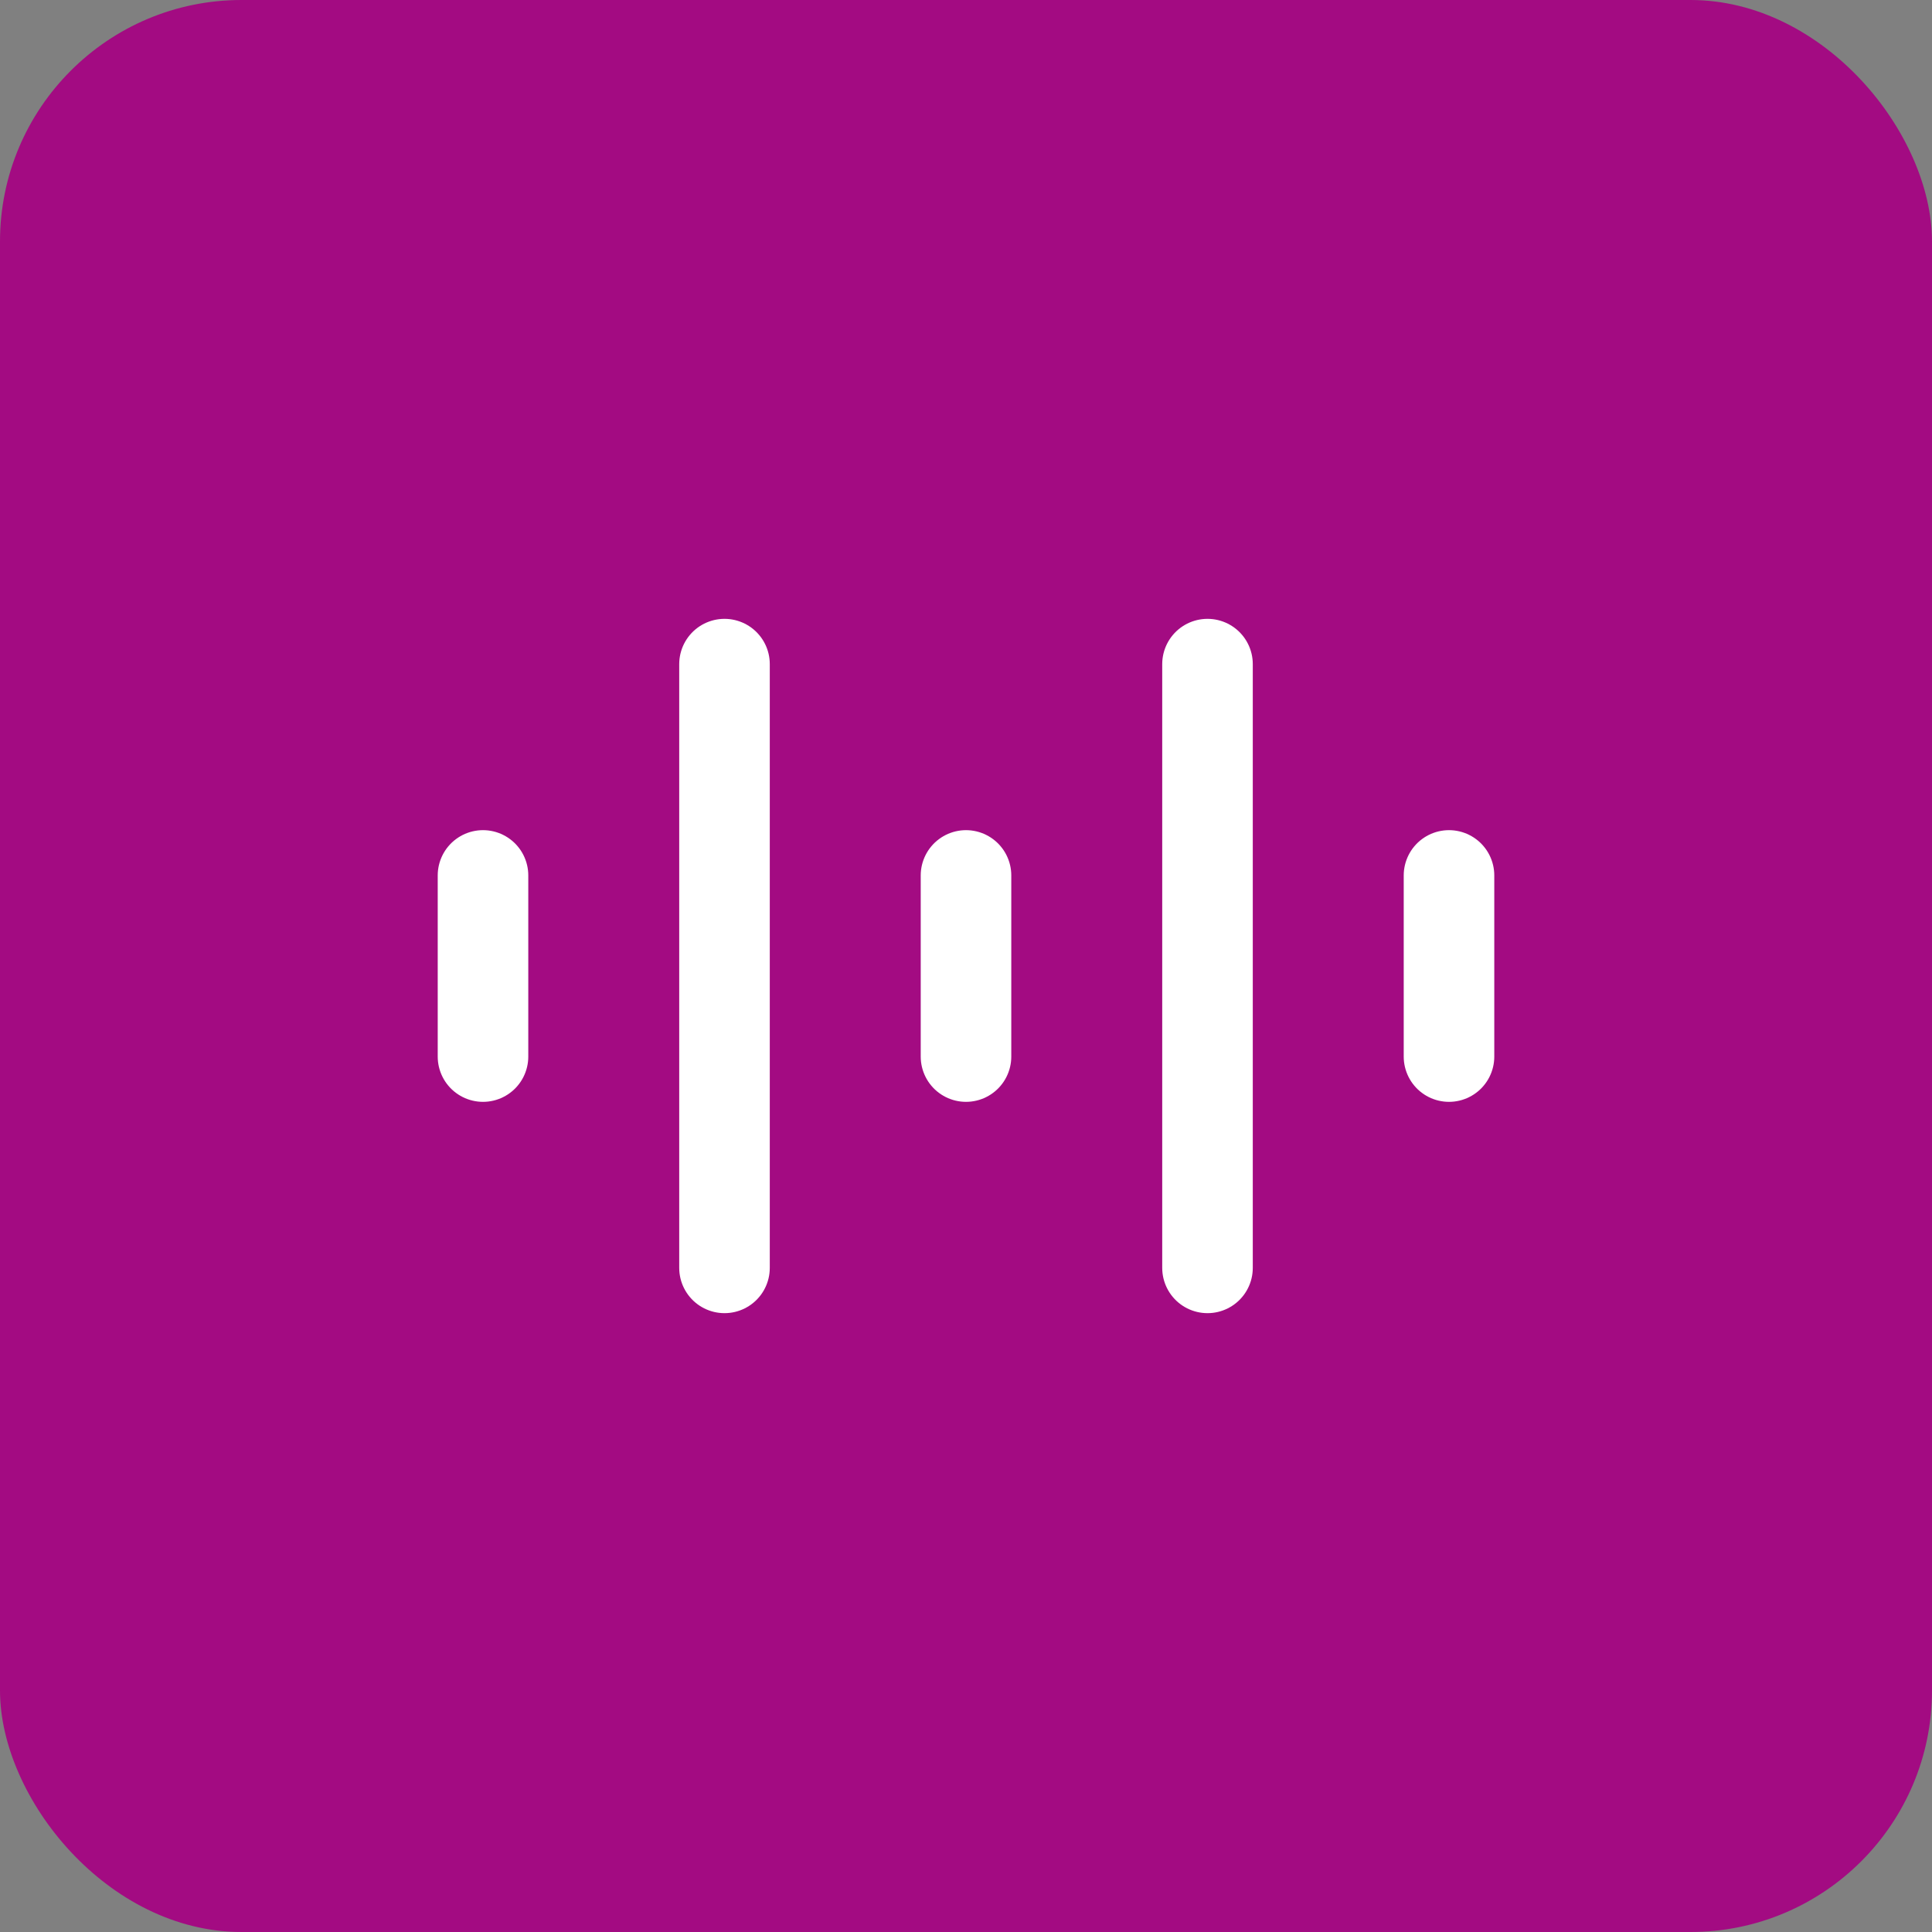
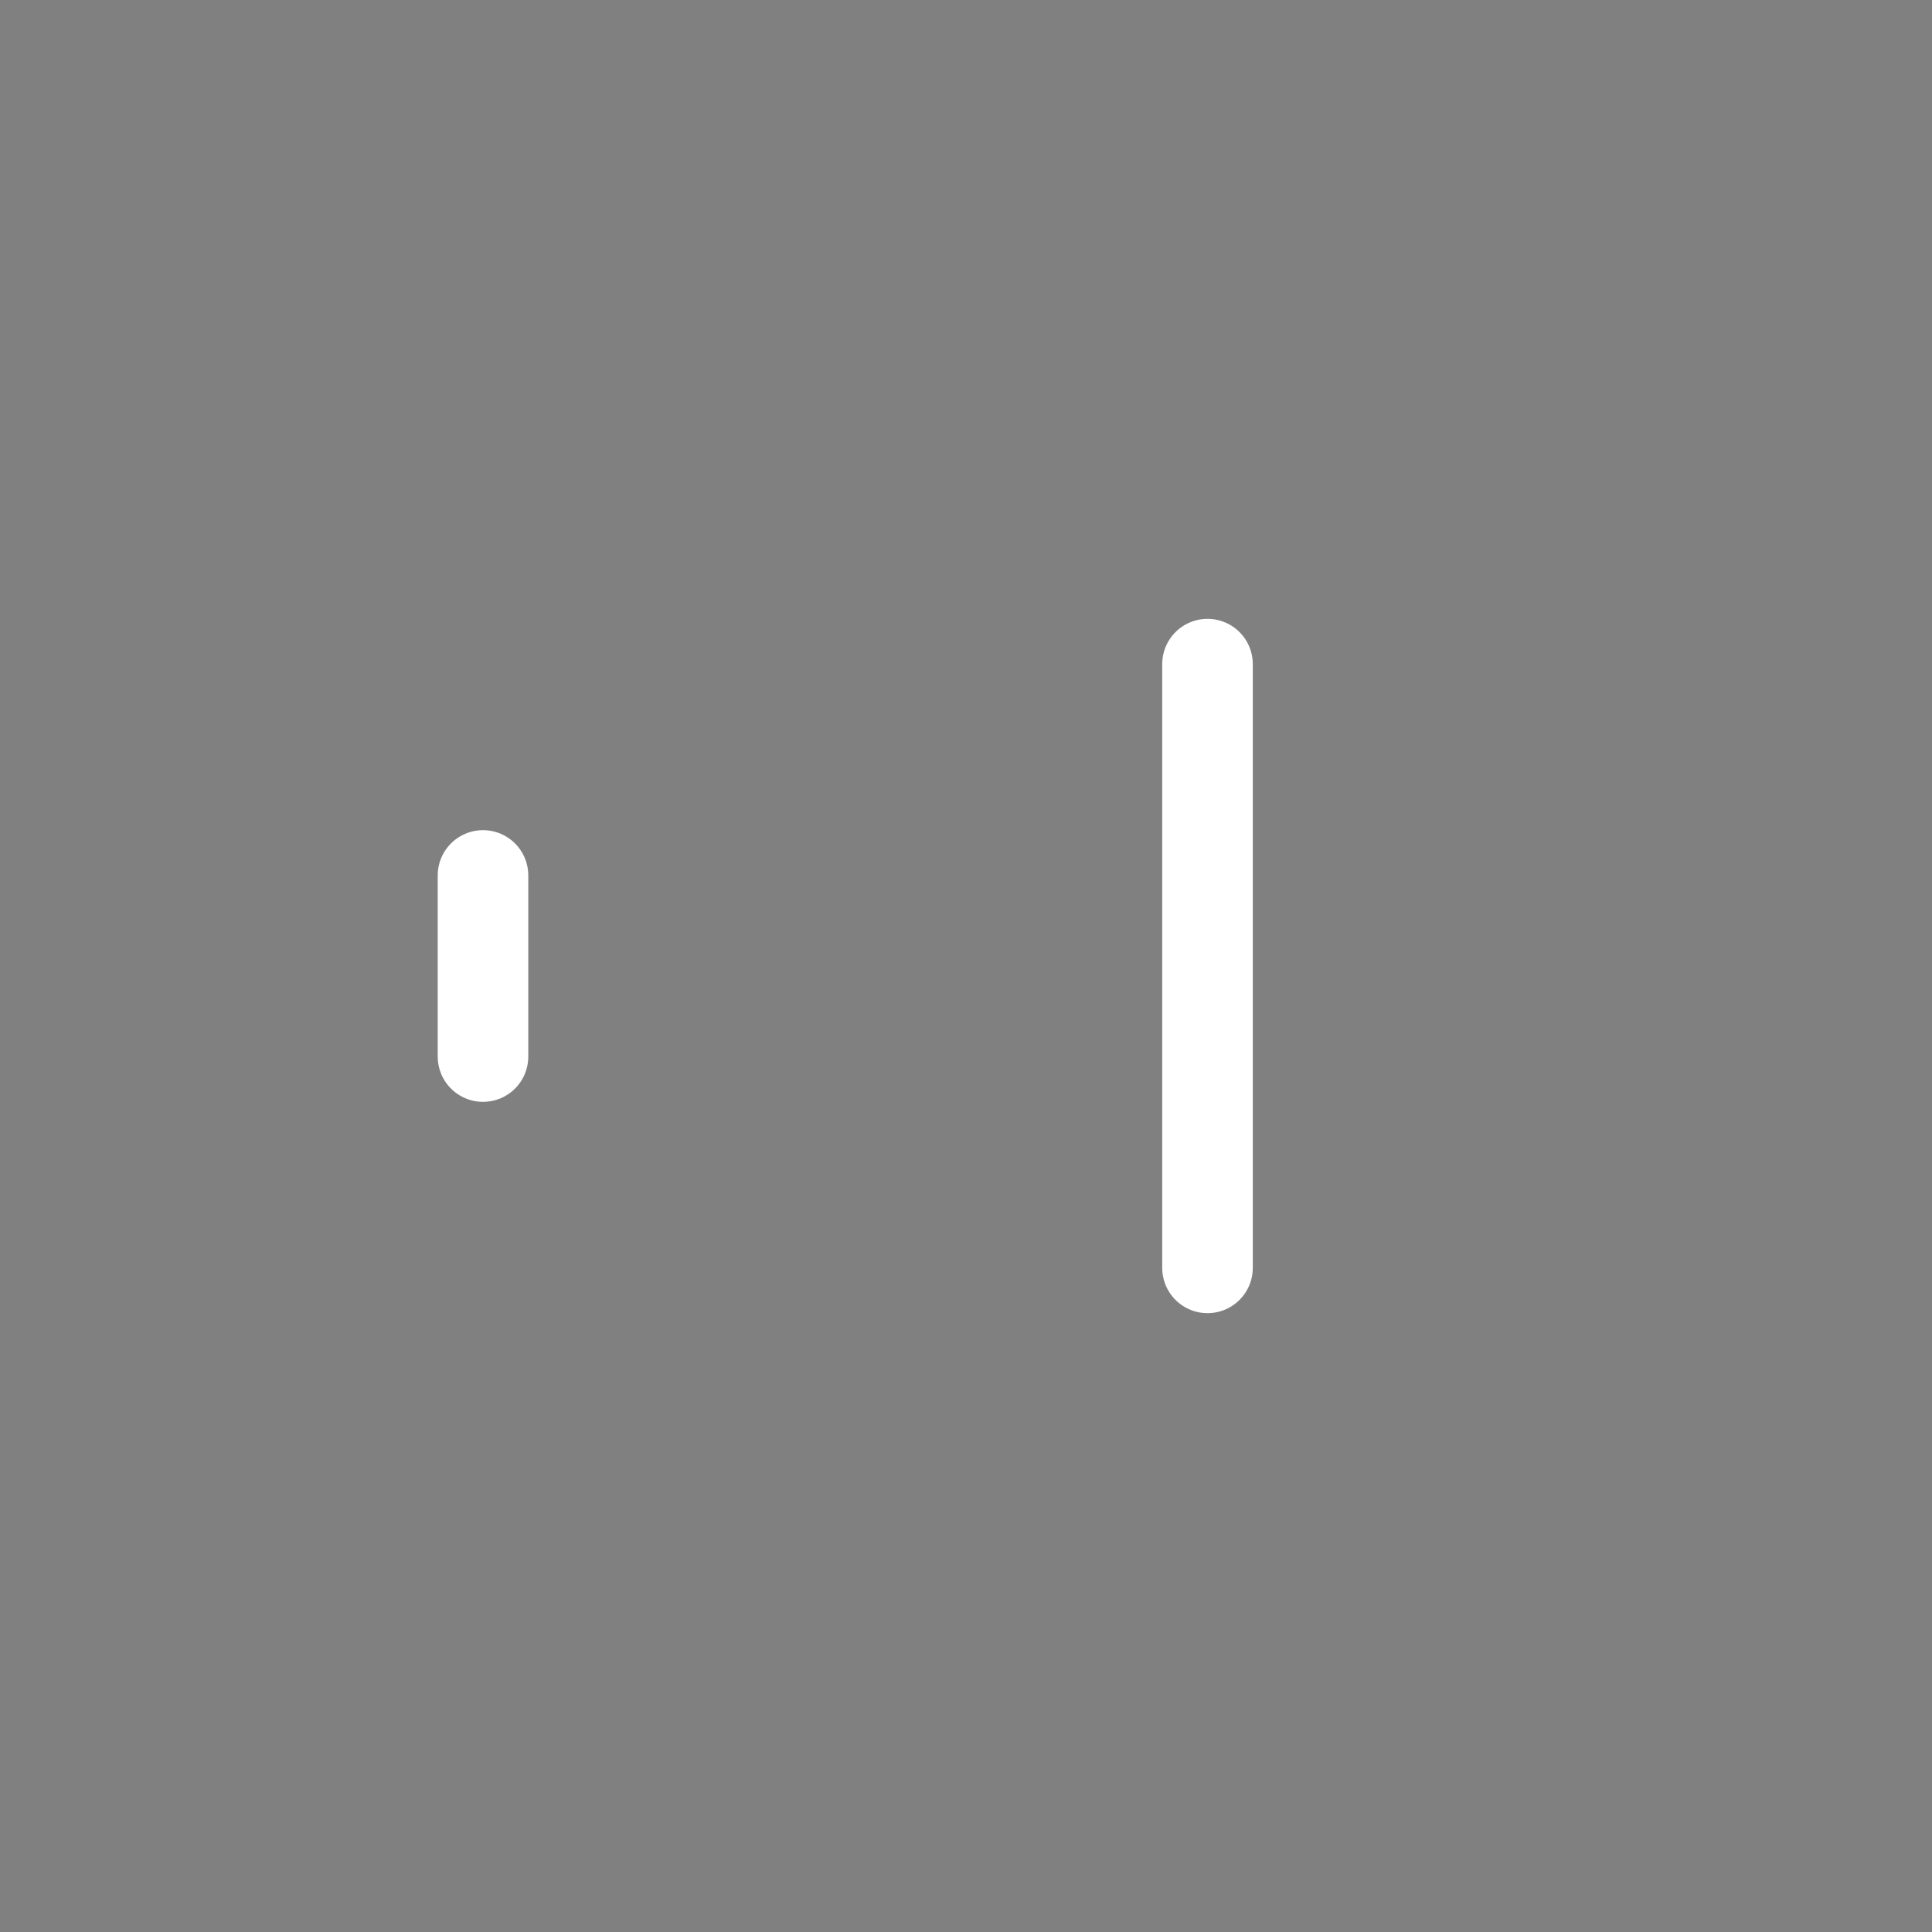
<svg xmlns="http://www.w3.org/2000/svg" width="64" height="64" viewBox="0 0 64 64" fill="none">
  <rect x="0" y="0" width="64" height="64" fill="#808080" stroke="none" />
-   <rect width="64" height="64" rx="8" fill="#A30B82" />
  <path d="M16 29V35" stroke="white" stroke-width="3" stroke-linecap="round" stroke-linejoin="round" />
-   <path d="M24 22V42" stroke="white" stroke-width="3" stroke-linecap="round" stroke-linejoin="round" />
  <path d="M40 22V42" stroke="white" stroke-width="3" stroke-linecap="round" stroke-linejoin="round" />
-   <path d="M48 29V35" stroke="white" stroke-width="3" stroke-linecap="round" stroke-linejoin="round" />
-   <path d="M32 29V35" stroke="white" stroke-width="3" stroke-linecap="round" stroke-linejoin="round" />
</svg>